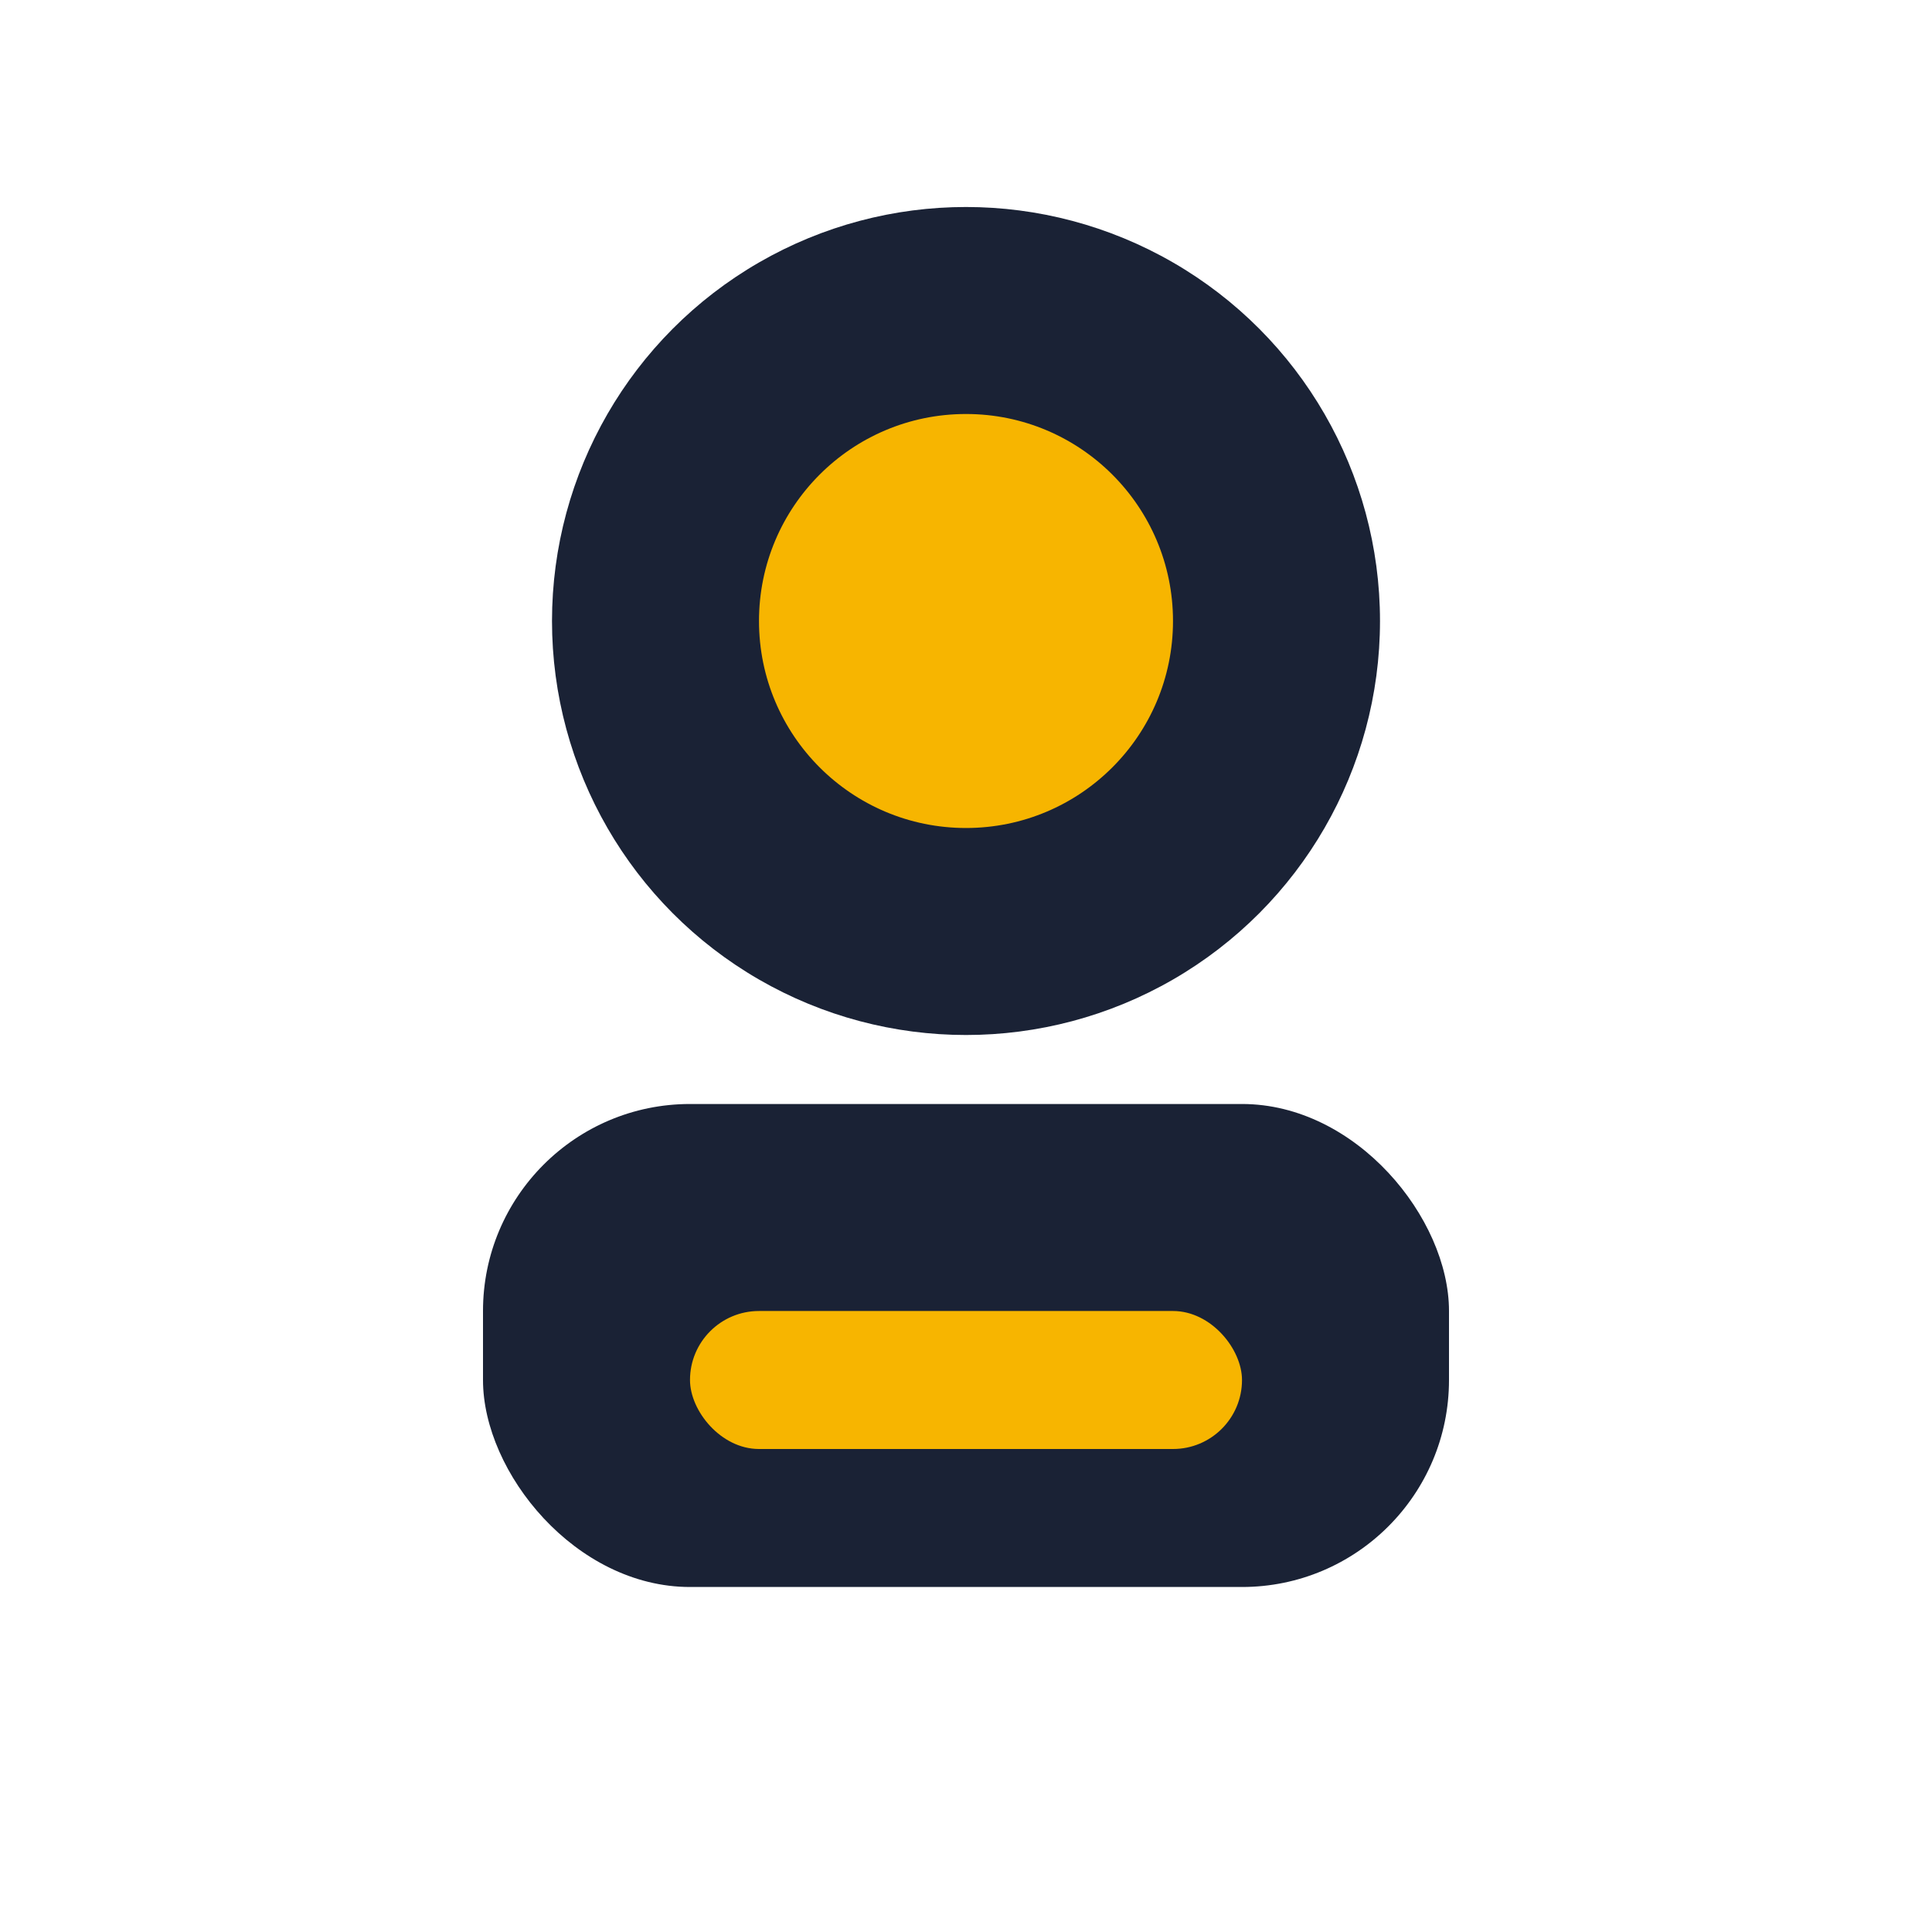
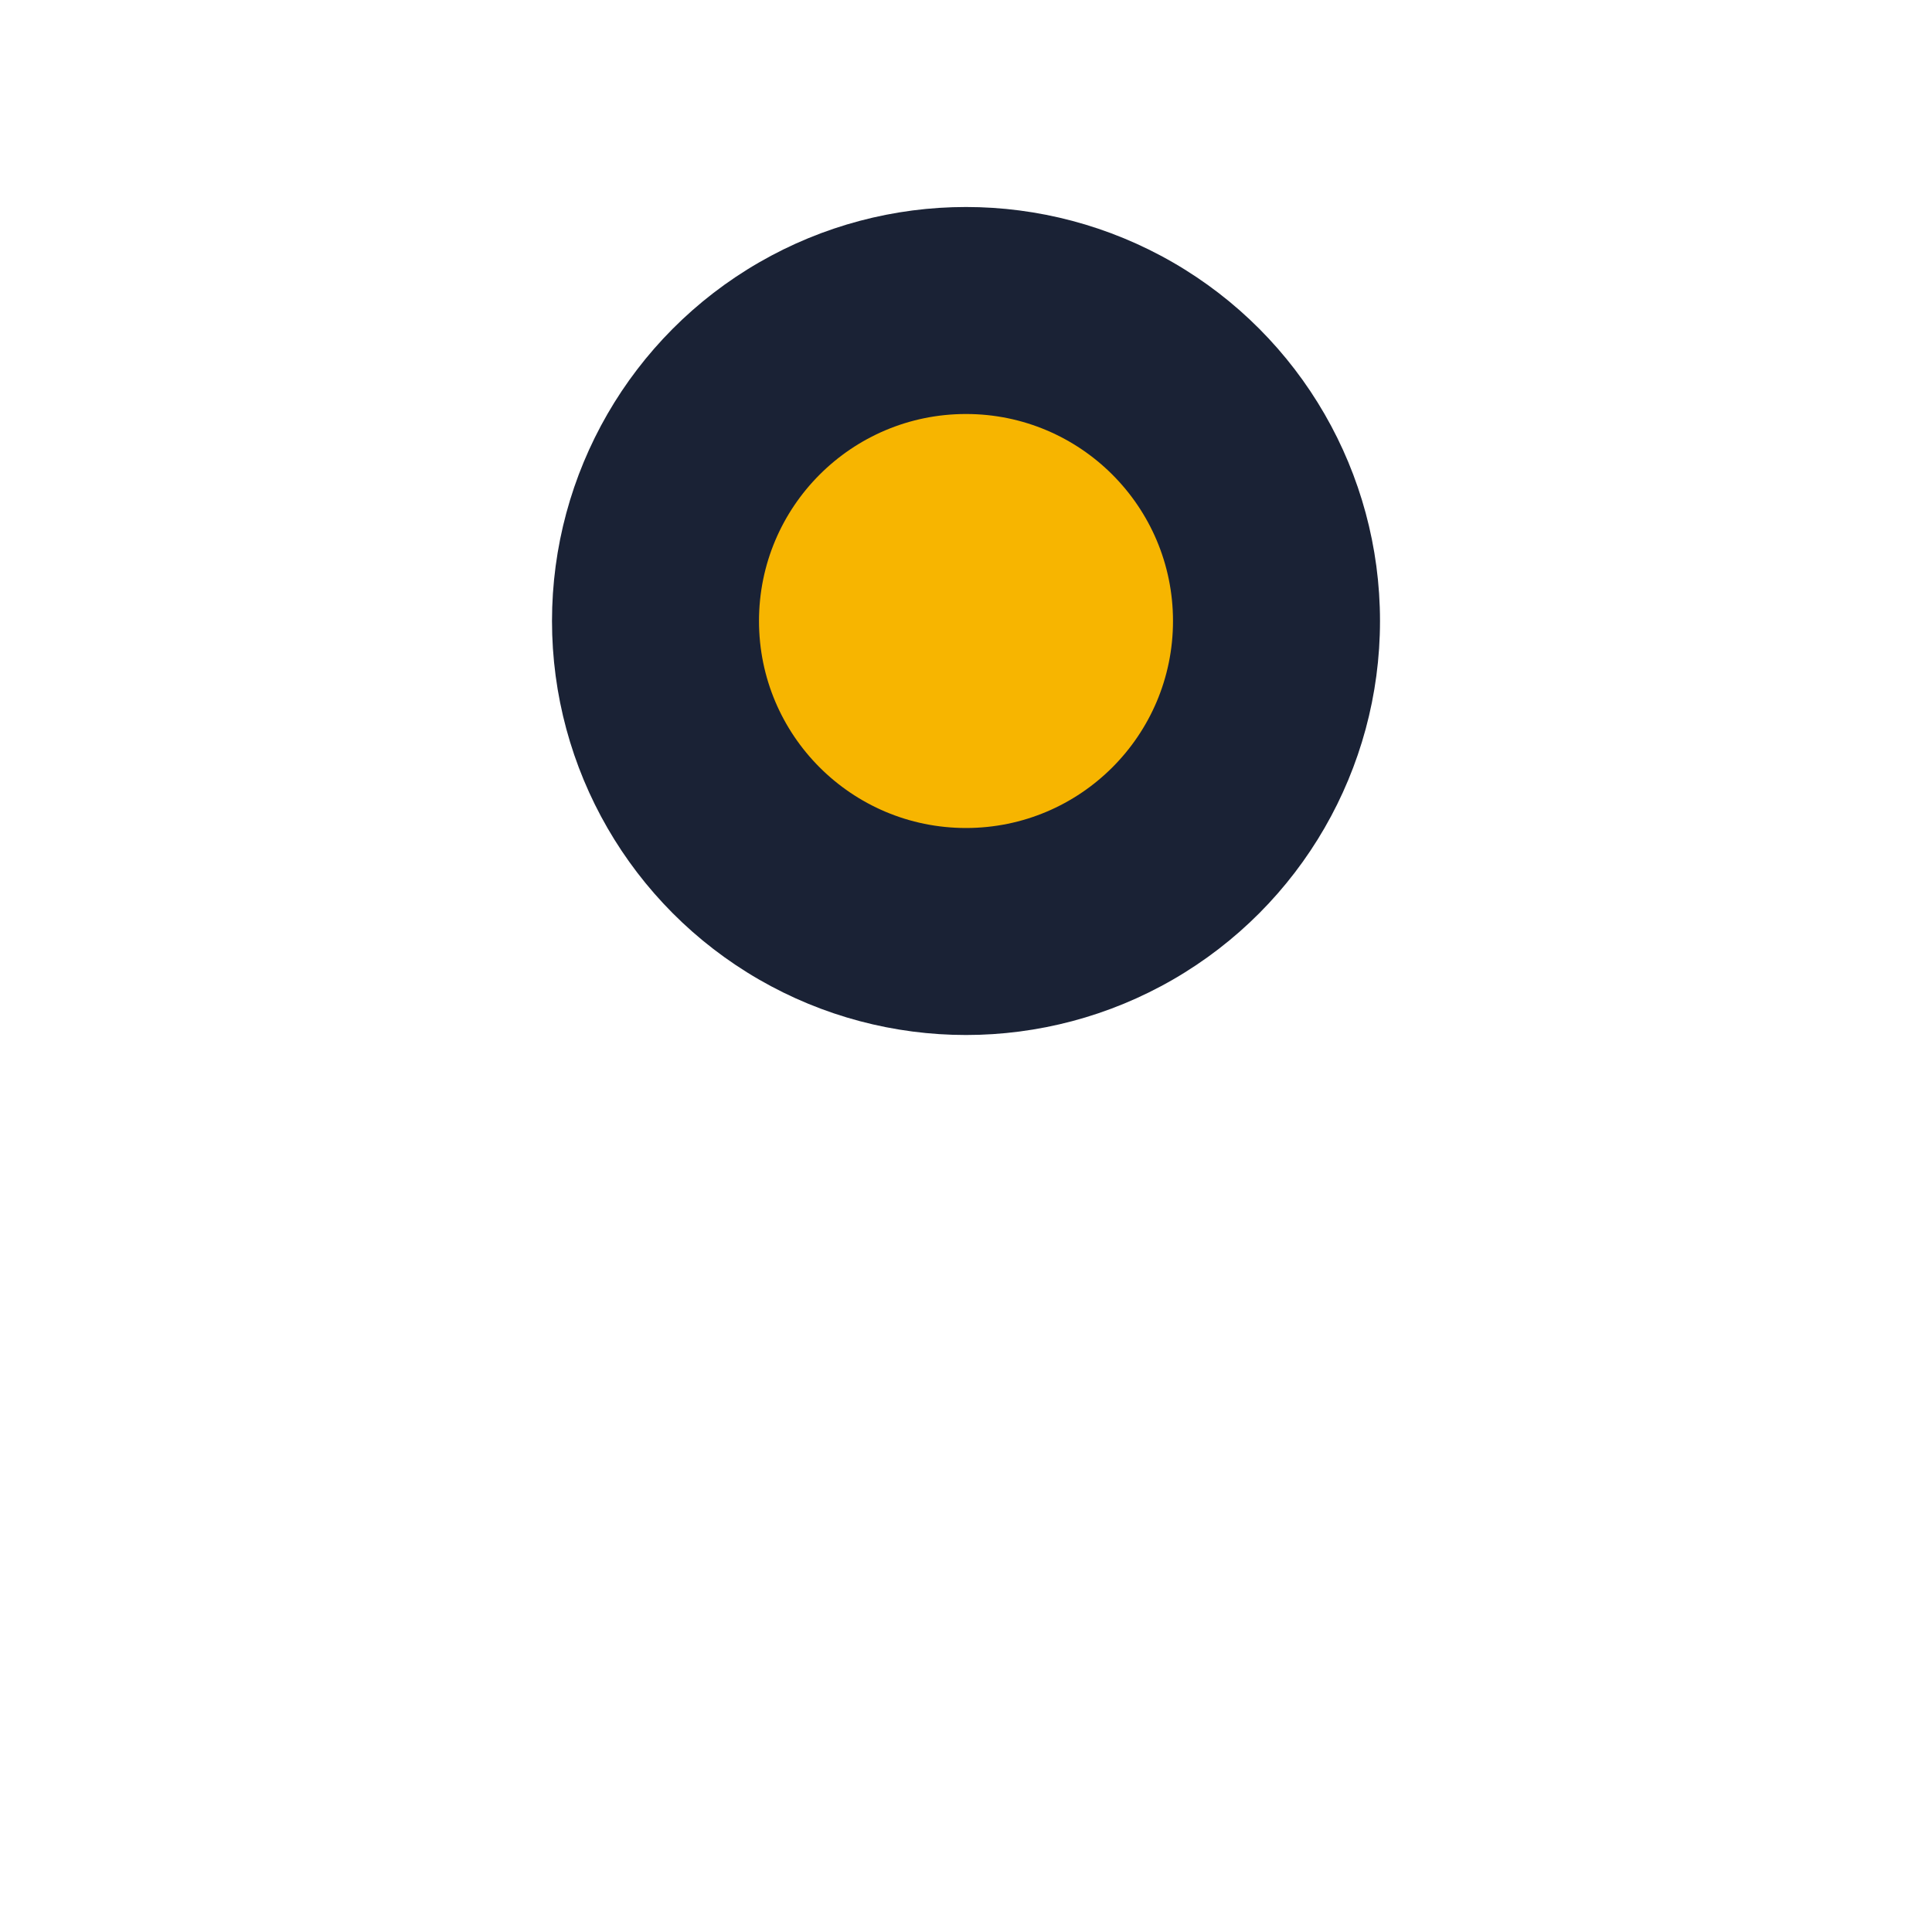
<svg xmlns="http://www.w3.org/2000/svg" width="28" height="28" viewBox="0 0 28 28">
  <circle cx="14" cy="9" r="6" fill="#1A2235" />
  <circle cx="14" cy="9" r="3" fill="#F7B500" />
-   <rect x="7" y="16" width="14" height="7" rx="3" fill="#1A2235" />
-   <rect x="10" y="19" width="8" height="2" rx="1" fill="#F7B500" />
</svg>